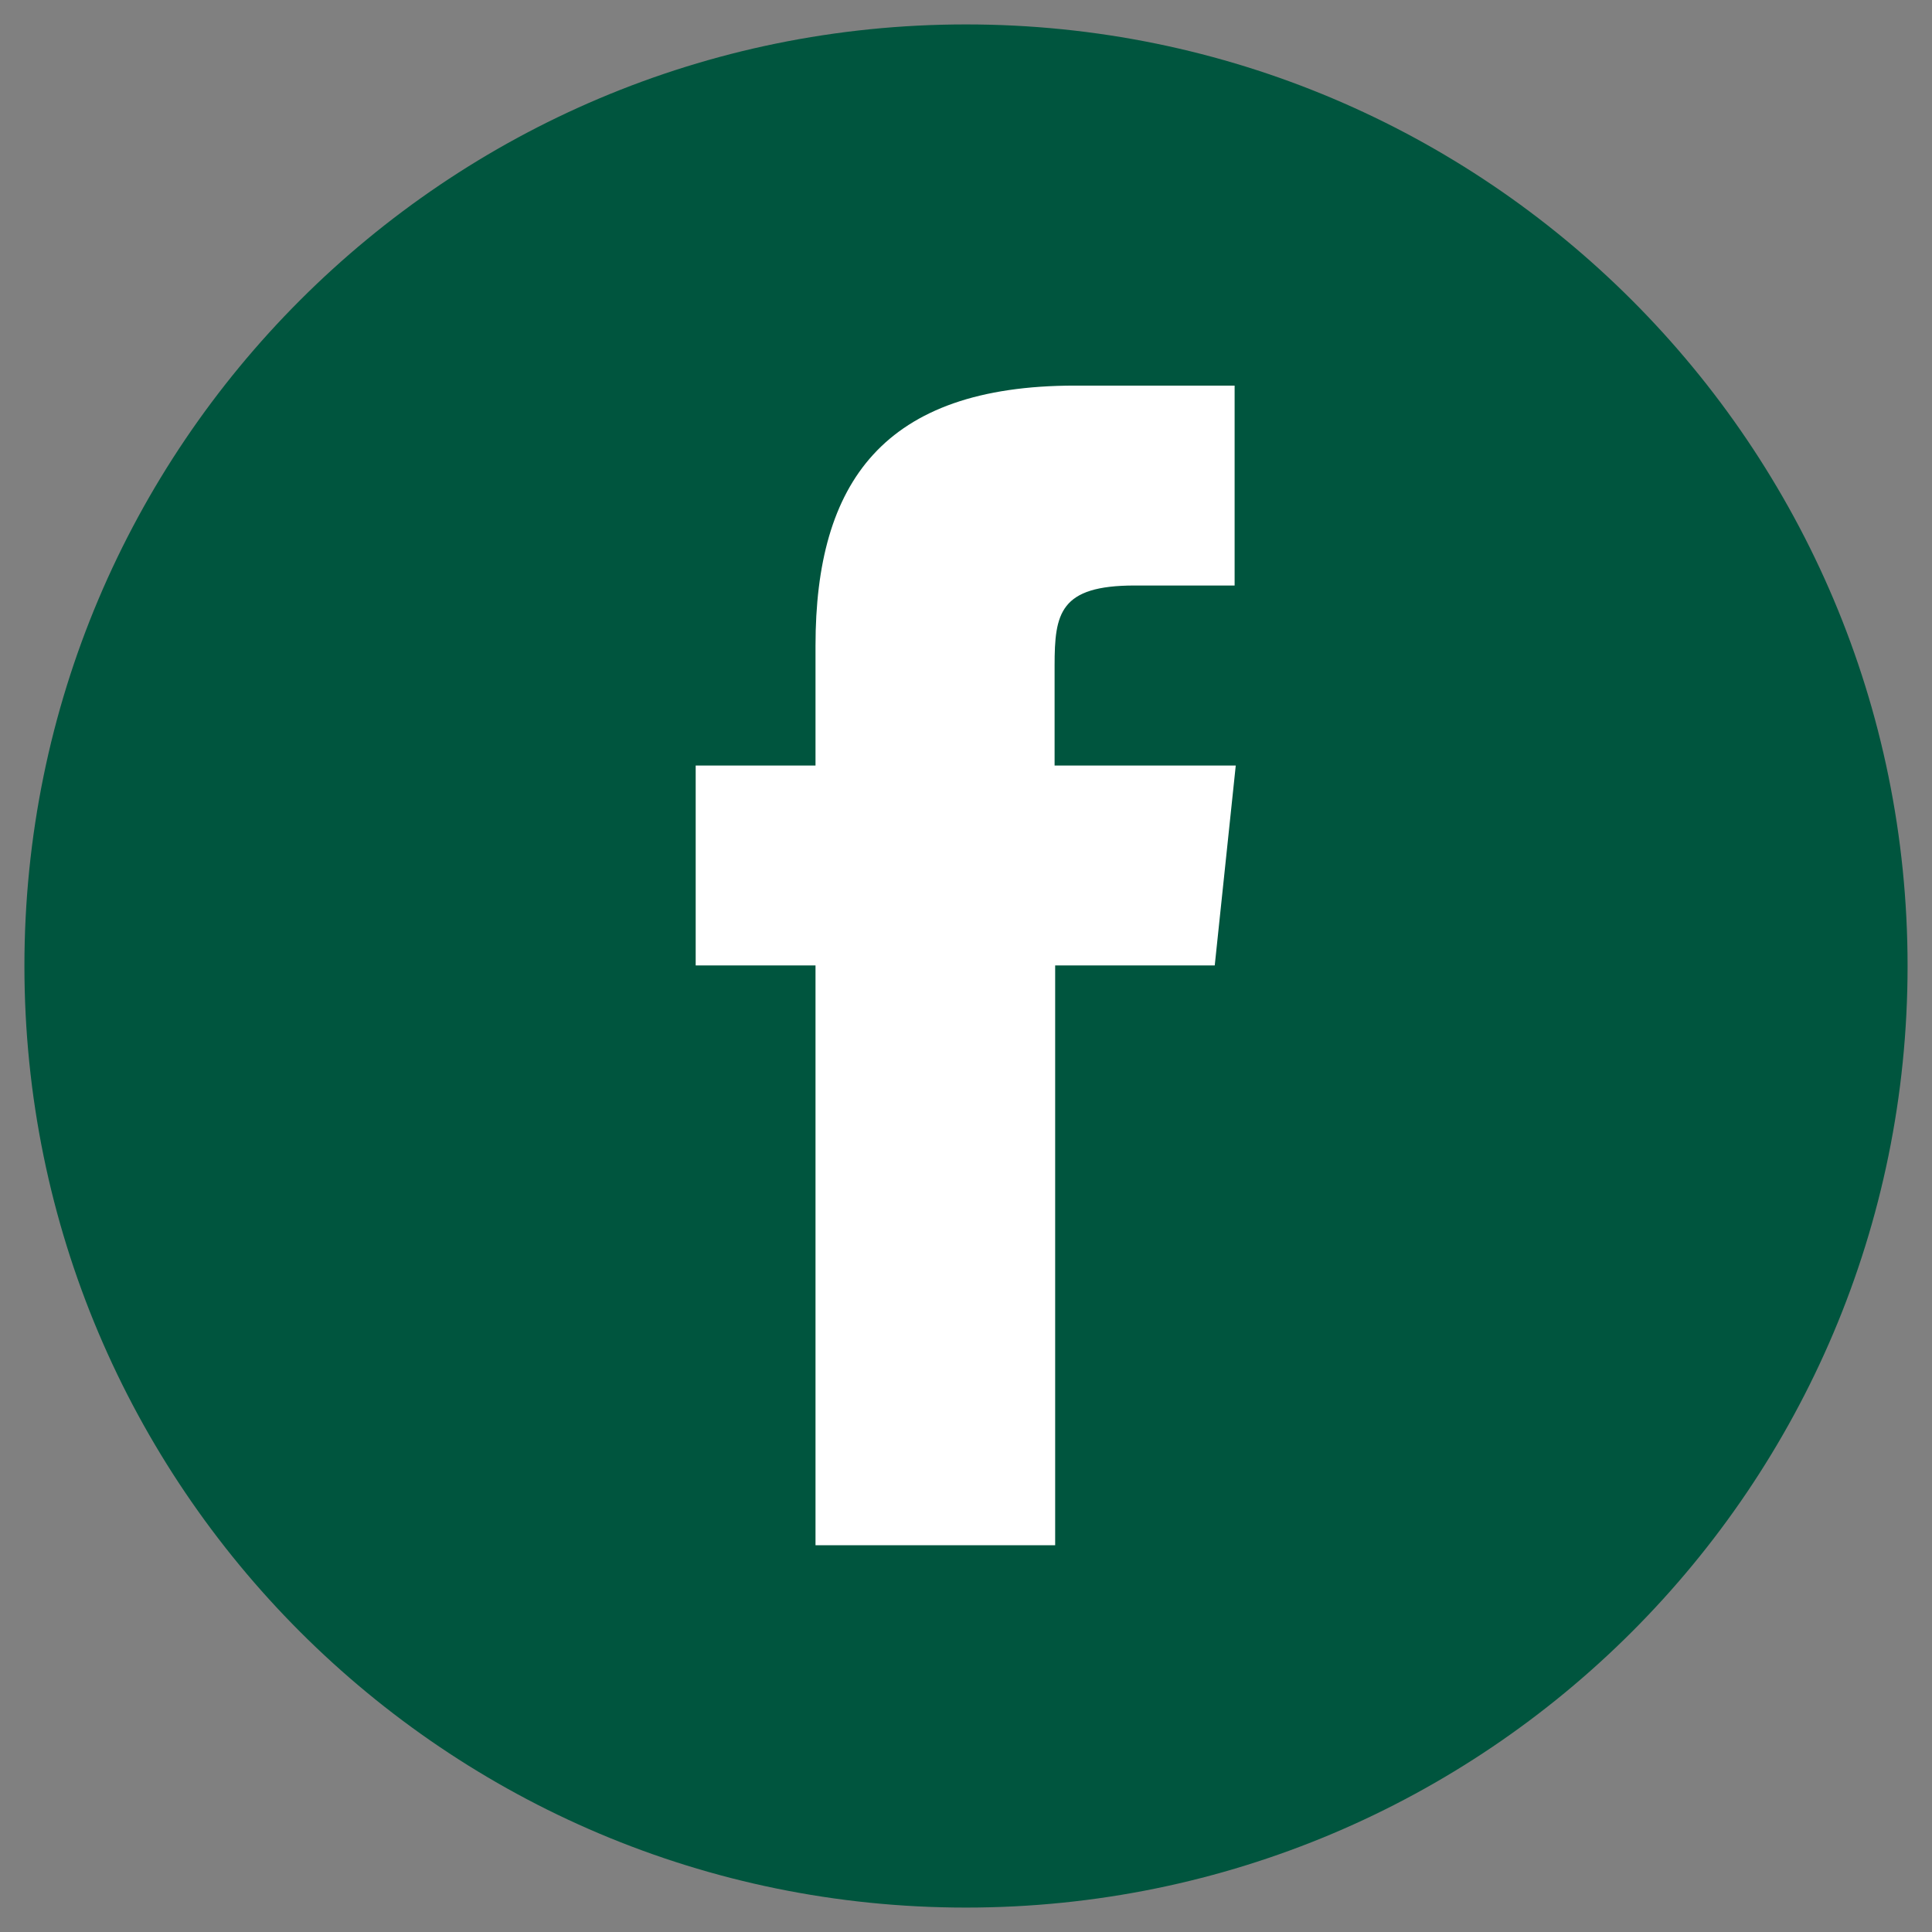
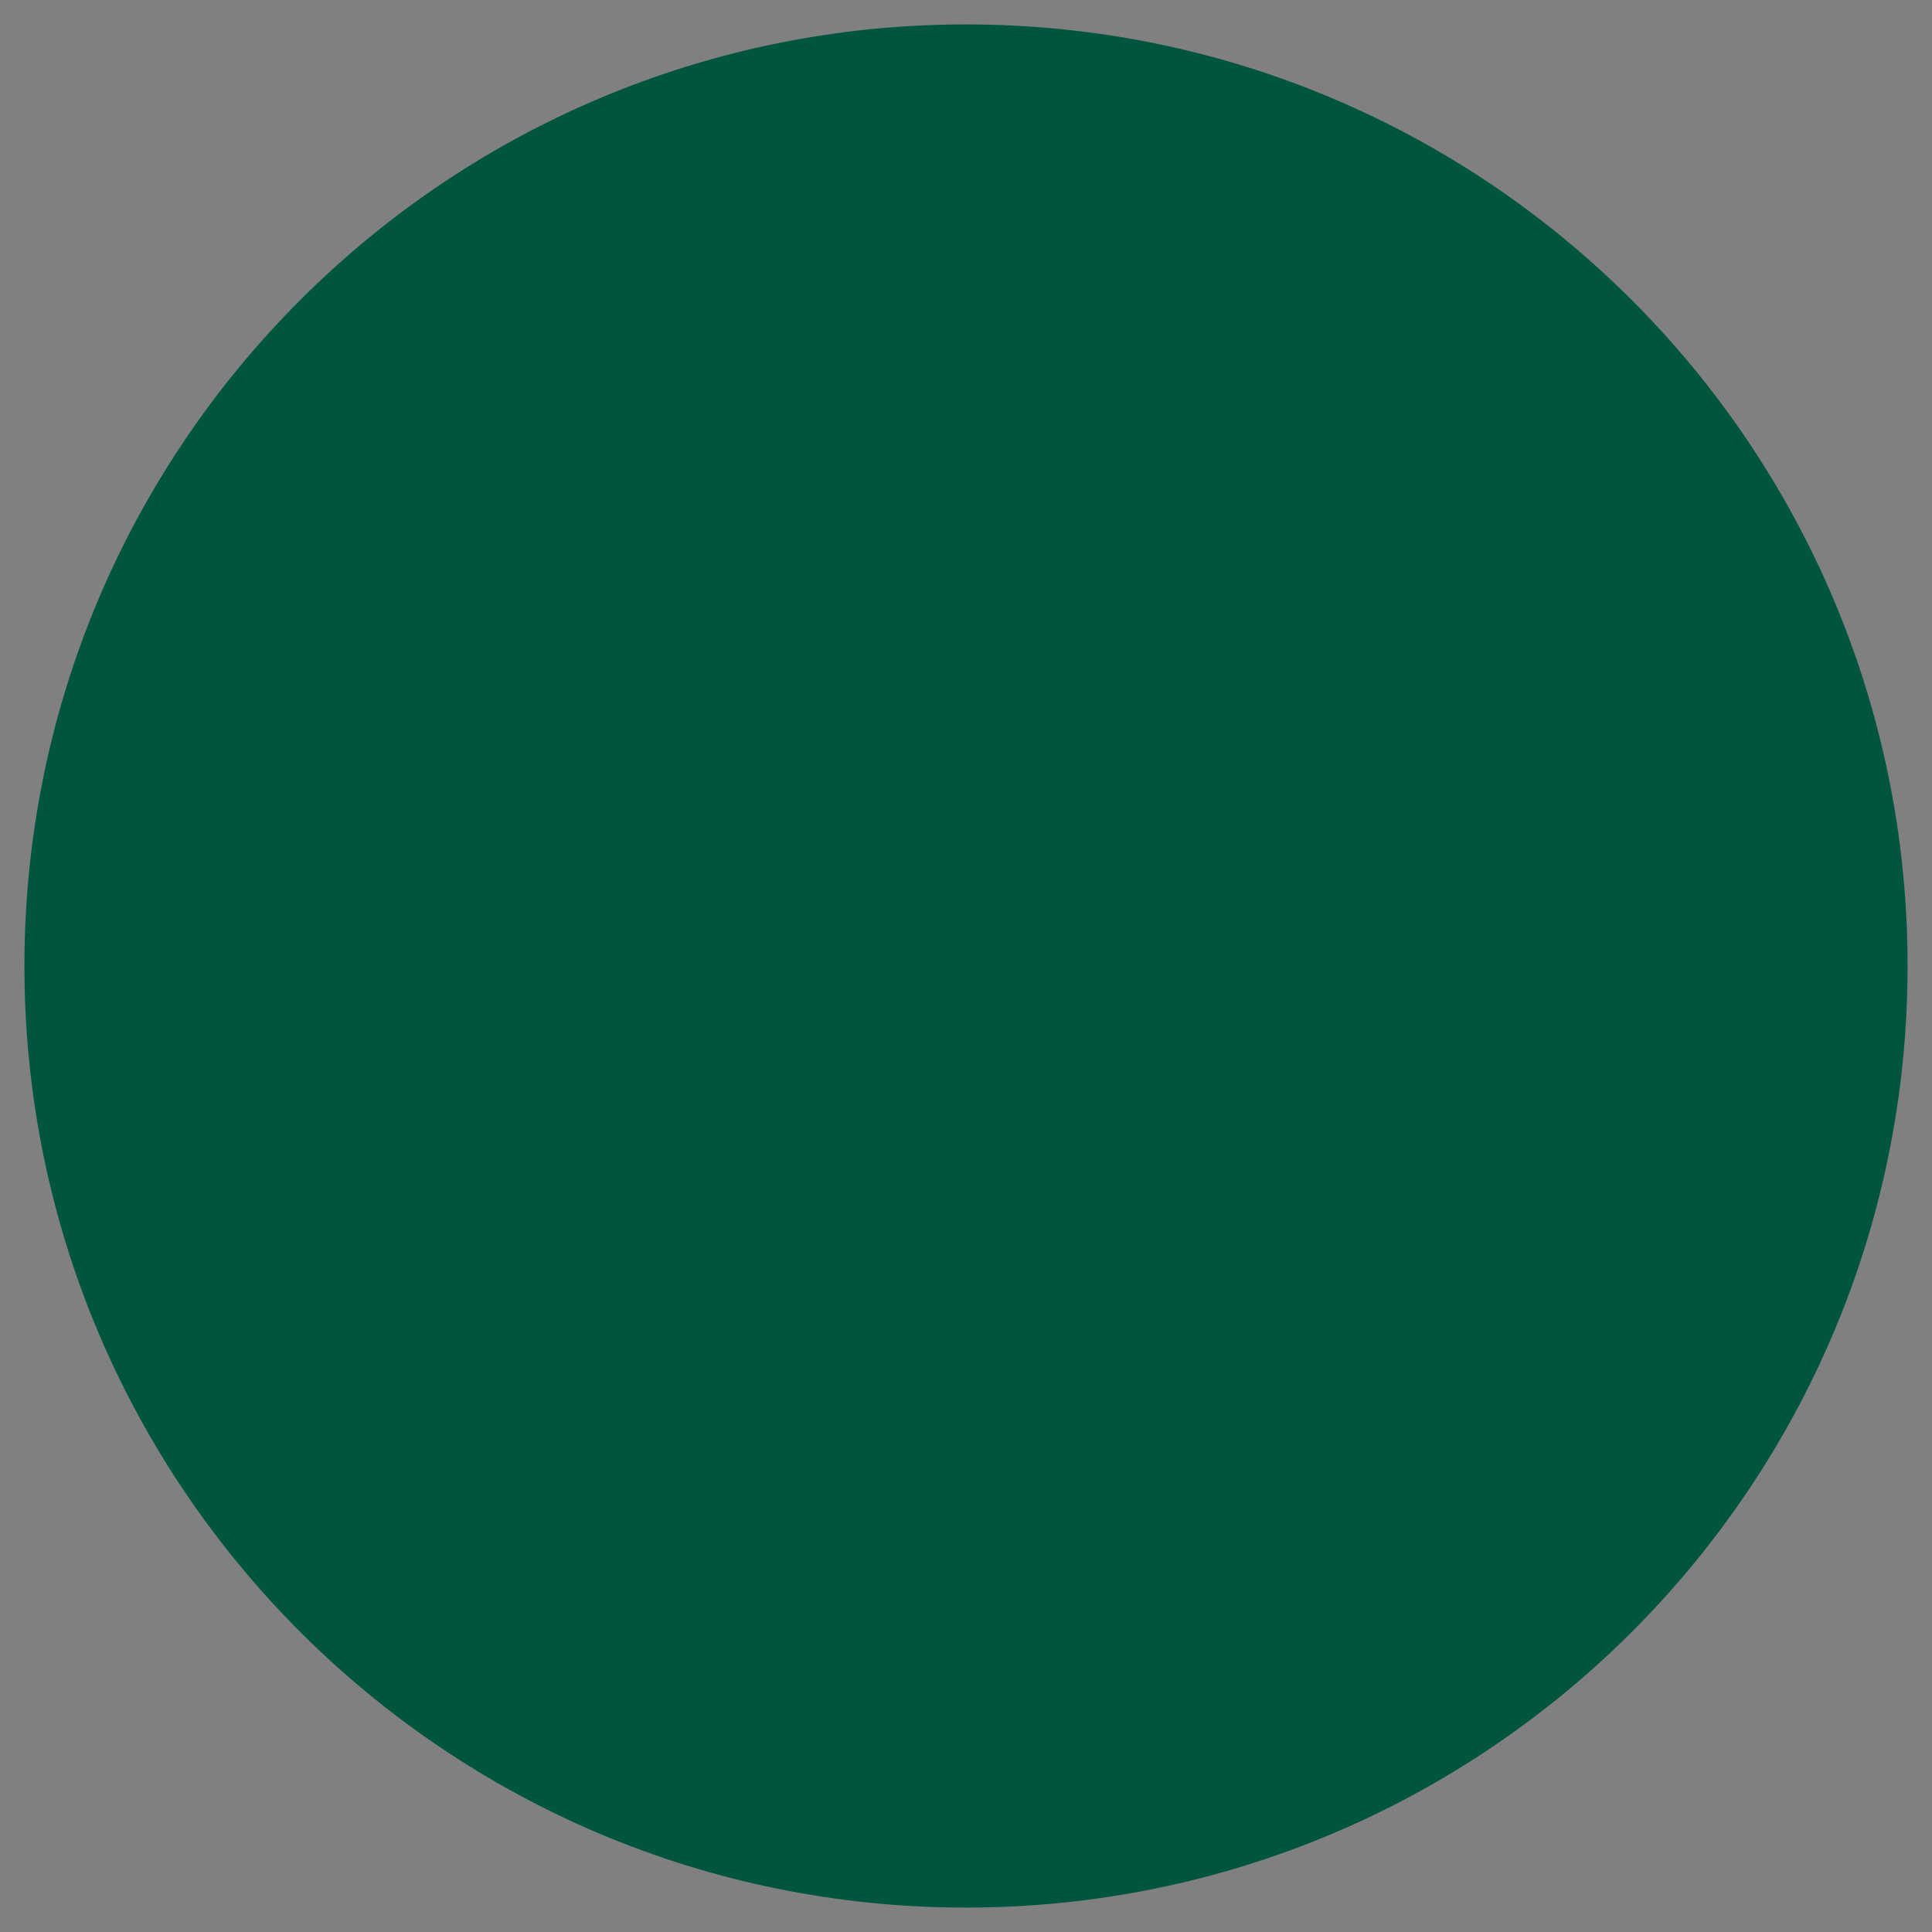
<svg xmlns="http://www.w3.org/2000/svg" id="Livello_1" data-name="Livello 1" viewBox="0 0 34.02 34.02">
  <rect x="0" y="0" width="34.02" height="34.02" fill="#808080" stroke="none" />
  <defs>
    <style>
      .cls-1 {
        fill: #fff;
      }

      .cls-1, .cls-2 {
        stroke-width: 0px;
      }

      .cls-2 {
        fill: #00553e;
      }
    </style>
  </defs>
  <path class="cls-2" d="m17.01,33.59C7.85,33.59.43,26.17.43,17.01S7.85.43,17.01.43s16.58,7.42,16.58,16.58-7.42,16.58-16.58,16.58Z" />
-   <path class="cls-1" d="m14.36,27.21h4.22v-10.21h2.81l.37-3.52h-3.19v-1.76c0-.92.09-1.41,1.41-1.41h1.76v-3.52h-2.81c-3.38,0-4.57,1.71-4.57,4.58v2.11h-2.11v3.52h2.11v10.21Z" />
</svg>